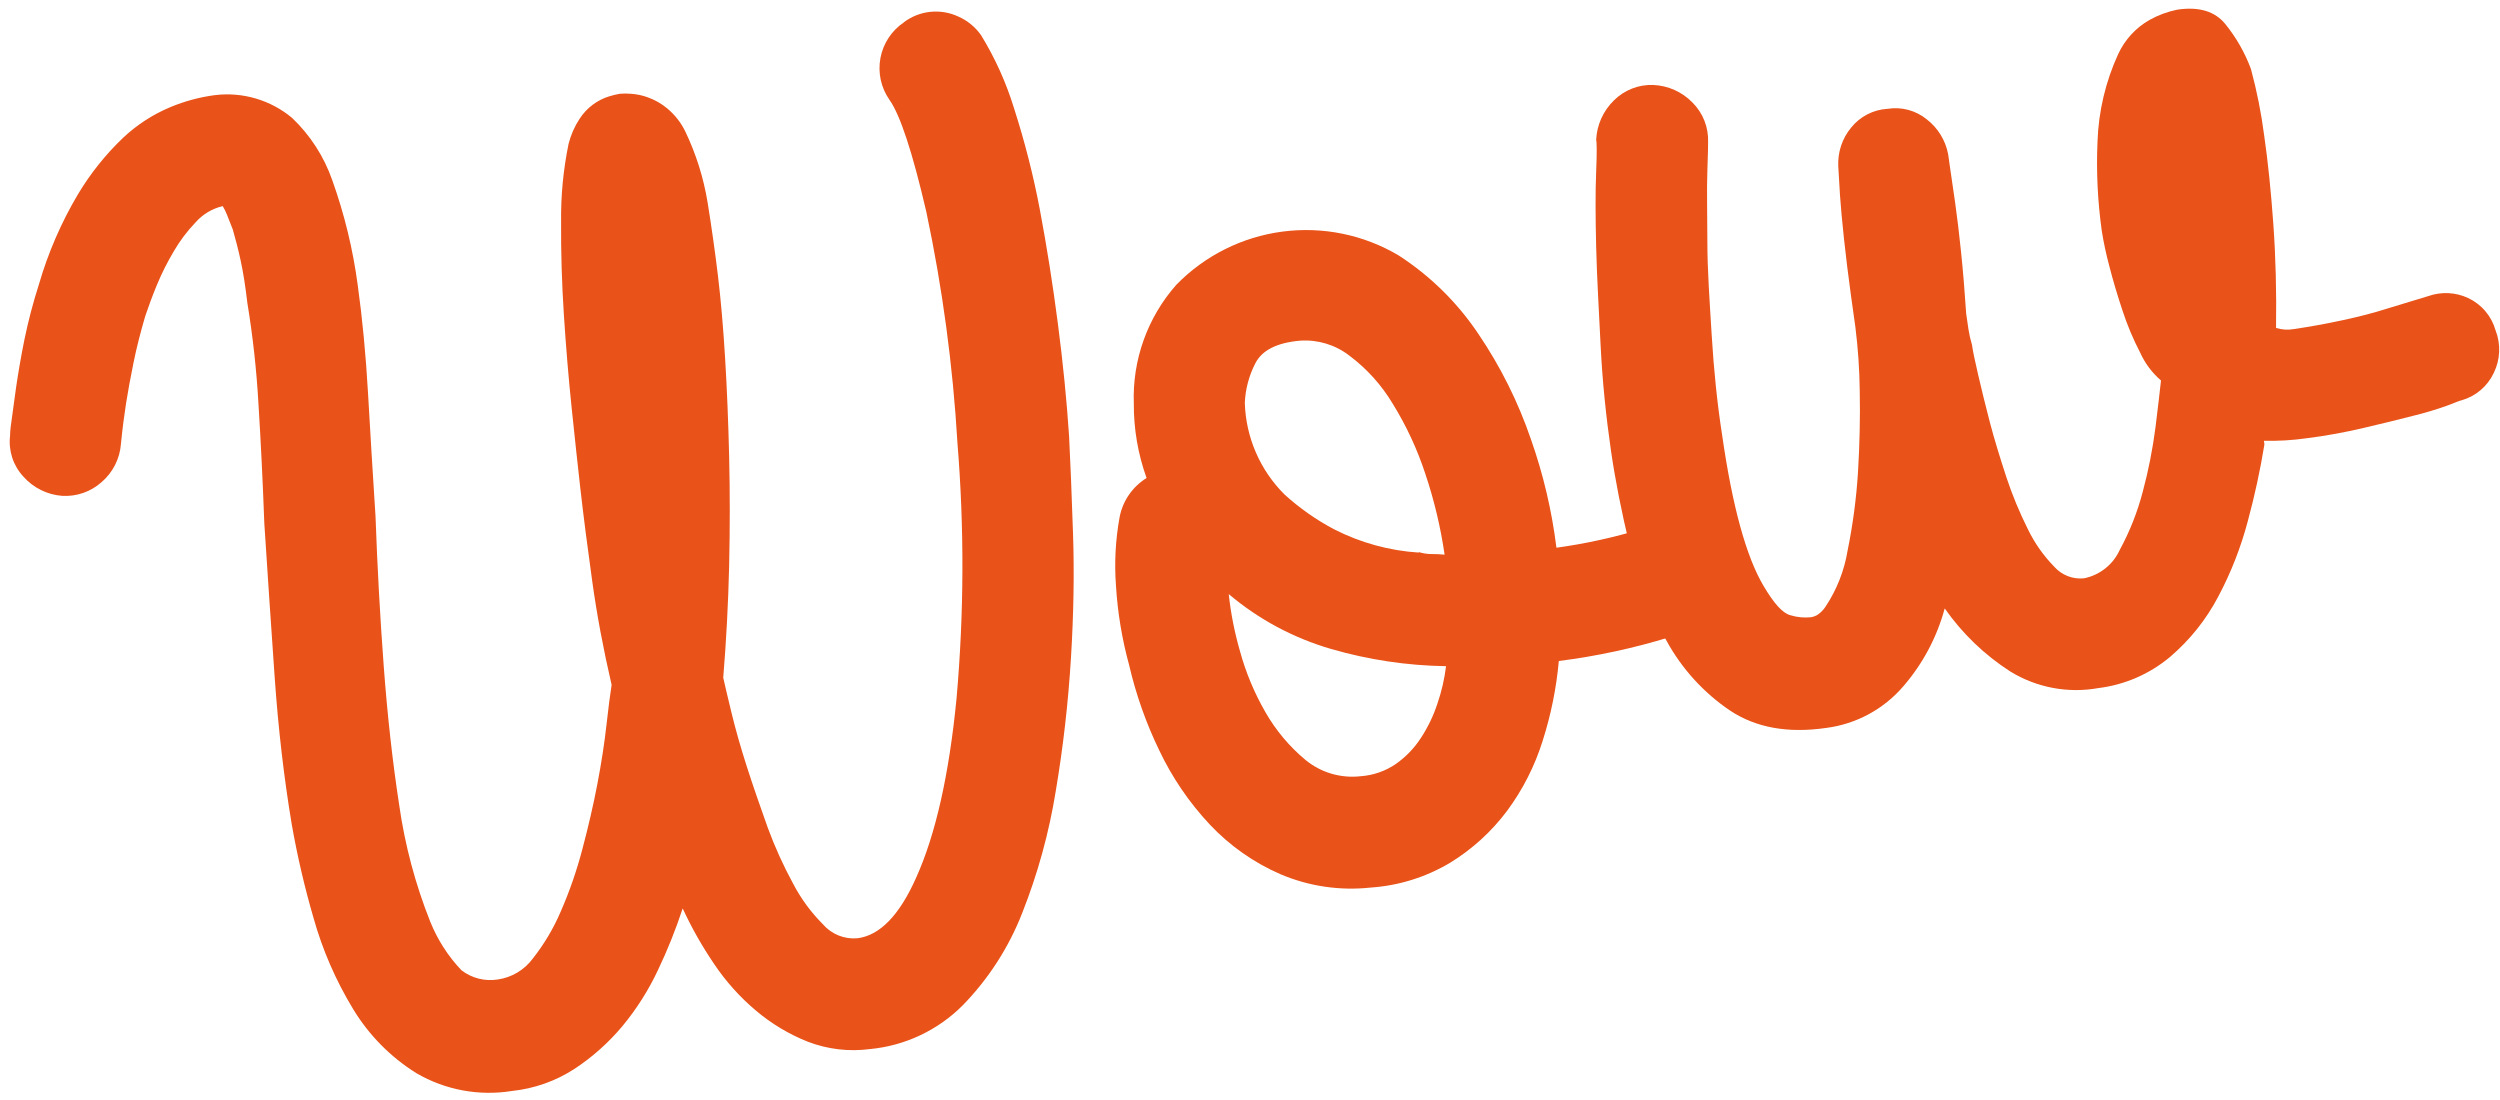
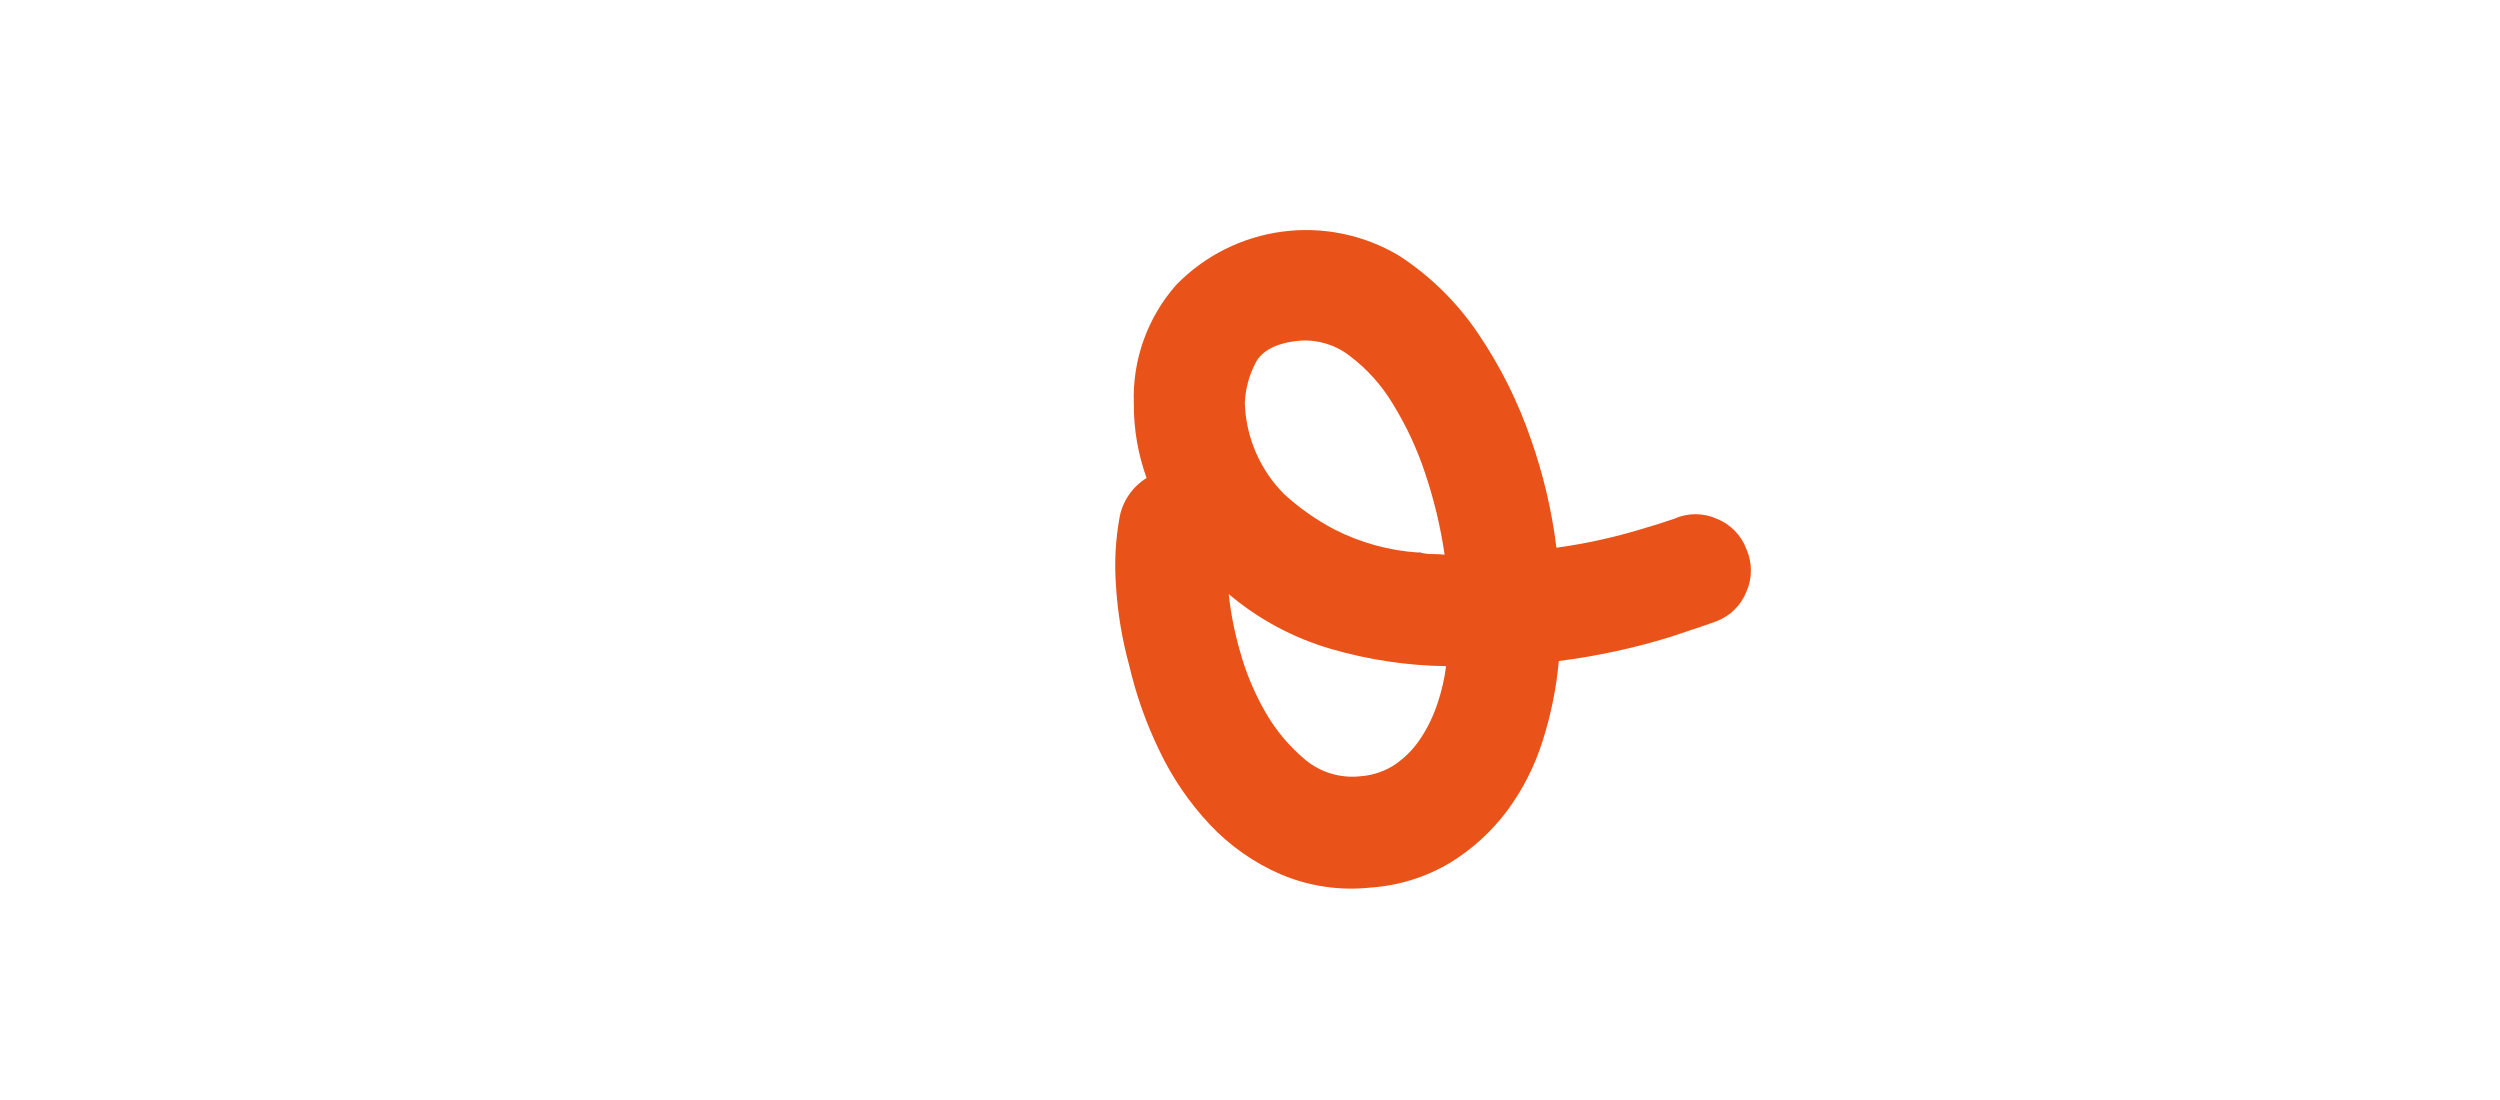
<svg xmlns="http://www.w3.org/2000/svg" width="241" height="106" viewBox="0 0 241 106" fill="none">
-   <path d="M87.14 2.14C87.88 1.584 88.758 1.239 89.679 1.142C90.6 1.045 91.53 1.2 92.37 1.59C93.259 1.979 94.023 2.606 94.58 3.4C95.934 5.61 97.002 7.982 97.76 10.46C98.787 13.652 99.615 16.905 100.24 20.2C100.907 23.74 101.487 27.407 101.98 31.2C102.473 34.993 102.833 38.61 103.06 42.05C103.187 44.55 103.313 47.68 103.44 51.44C103.567 55.2 103.5 59.2 103.24 63.44C102.978 67.726 102.491 71.995 101.78 76.23C101.132 80.255 100.049 84.198 98.55 87.99C97.254 91.318 95.302 94.352 92.81 96.91C90.413 99.316 87.251 100.808 83.87 101.13C81.842 101.398 79.779 101.154 77.87 100.42C76.052 99.697 74.363 98.684 72.87 97.42C71.309 96.106 69.942 94.577 68.81 92.88C67.668 91.194 66.664 89.419 65.81 87.57C65.144 89.599 64.349 91.583 63.43 93.51C62.52 95.451 61.367 97.269 60 98.92C58.661 100.52 57.094 101.915 55.35 103.06C53.543 104.224 51.488 104.946 49.35 105.17C46.178 105.681 42.927 105.077 40.15 103.46C37.638 101.895 35.534 99.757 34.01 97.22C32.362 94.501 31.09 91.571 30.23 88.51C29.361 85.528 28.656 82.5 28.12 79.44C27.373 74.967 26.827 70.253 26.48 65.3C26.133 60.347 25.8 55.397 25.48 50.45C25.333 46.45 25.147 42.637 24.92 39.01C24.737 35.713 24.377 32.428 23.84 29.17C23.66 27.62 23.45 26.27 23.2 25.12C22.95 23.97 22.69 22.98 22.44 22.12C22.21 21.52 22.02 21.03 21.86 20.65C21.751 20.38 21.62 20.119 21.47 19.87C20.449 20.108 19.529 20.661 18.84 21.45C18.035 22.29 17.334 23.224 16.75 24.23C16.129 25.273 15.585 26.359 15.12 27.48C14.66 28.6 14.29 29.61 14 30.48C13.55 32.02 13.17 33.48 12.87 34.97C12.57 36.46 12.33 37.73 12.15 38.89C11.97 40.05 11.8 41.35 11.66 42.78C11.608 43.49 11.416 44.182 11.095 44.817C10.774 45.452 10.331 46.017 9.79 46.48C9.274 46.939 8.673 47.292 8.021 47.519C7.369 47.745 6.679 47.841 5.99 47.8C4.549 47.69 3.208 47.023 2.25 45.94C1.766 45.418 1.4 44.797 1.179 44.121C0.959 43.444 0.887 42.727 0.97 42.02C0.97 41.94 0.97 41.48 1.1 40.64C1.23 39.8 1.35 38.71 1.55 37.35C1.75 35.99 2.01 34.44 2.36 32.71C2.729 30.923 3.193 29.157 3.75 27.42C4.634 24.372 5.9 21.449 7.52 18.72C8.723 16.711 10.193 14.874 11.89 13.26C13.218 12.015 14.759 11.019 16.44 10.32C17.81 9.75 19.249 9.363 20.72 9.17C22.045 9.009 23.388 9.121 24.668 9.499C25.948 9.877 27.136 10.514 28.16 11.37C29.908 13.034 31.235 15.091 32.03 17.37C33.198 20.635 34.019 24.013 34.48 27.45C34.933 30.703 35.267 34.203 35.48 37.95C35.693 41.697 35.933 45.64 36.2 49.78C36.373 54.64 36.637 59.447 36.99 64.2C37.343 68.953 37.84 73.417 38.48 77.59C39.029 81.453 40.036 85.236 41.48 88.86C42.178 90.591 43.195 92.176 44.48 93.53C44.974 93.912 45.542 94.188 46.148 94.341C46.753 94.494 47.384 94.521 48 94.42C48.662 94.323 49.299 94.097 49.874 93.754C50.449 93.411 50.951 92.957 51.35 92.42C52.452 91.027 53.363 89.494 54.06 87.86C54.908 85.917 55.603 83.911 56.14 81.86C56.71 79.71 57.2 77.61 57.59 75.56C57.98 73.51 58.27 71.63 58.46 69.92C58.65 68.21 58.82 66.92 58.96 66.02C58.16 62.58 57.537 59.247 57.09 56.02C56.64 52.81 56.26 49.84 55.95 47.13C55.703 44.95 55.427 42.387 55.12 39.44C54.813 36.493 54.56 33.473 54.36 30.38C54.16 27.3 54.07 24.3 54.09 21.38C54.061 18.858 54.303 16.341 54.81 13.87C55.029 13.006 55.39 12.185 55.88 11.44C56.552 10.405 57.569 9.639 58.75 9.28C59.078 9.179 59.412 9.099 59.75 9.04C60.103 9.009 60.457 9.009 60.81 9.04C61.367 9.074 61.916 9.189 62.44 9.38C63.129 9.625 63.769 9.99 64.33 10.46C65.057 11.066 65.646 11.819 66.06 12.67C67.097 14.833 67.821 17.133 68.21 19.5C68.597 21.893 68.93 24.253 69.21 26.58C69.49 28.907 69.72 31.553 69.9 34.52C70.08 37.487 70.21 40.657 70.29 44.03C70.37 47.403 70.37 50.903 70.29 54.53C70.203 58.157 70.013 61.757 69.72 65.33C69.87 66.02 70.14 67.15 70.52 68.72C70.9 70.29 71.39 72.02 72 73.92C72.61 75.82 73.29 77.76 74 79.76C74.687 81.627 75.509 83.442 76.46 85.19C77.212 86.632 78.18 87.95 79.33 89.1C79.736 89.571 80.247 89.939 80.823 90.173C81.398 90.408 82.021 90.503 82.64 90.45C84.8 90.19 86.7 88.25 88.32 84.6C90.193 80.447 91.49 74.693 92.21 67.34C92.935 59.154 92.965 50.921 92.3 42.73C91.86 35.232 90.857 27.778 89.3 20.43C87.967 14.69 86.783 11.09 85.75 9.63C85.343 9.051 85.056 8.397 84.905 7.706C84.755 7.015 84.743 6.301 84.872 5.605C85 4.91 85.266 4.247 85.654 3.655C86.041 3.064 86.543 2.555 87.13 2.16L87.14 2.14Z" fill="#E95218" />
  <path d="M161.39 50.01C162.036 49.719 162.736 49.568 163.445 49.568C164.154 49.568 164.854 49.719 165.5 50.01C166.154 50.269 166.745 50.663 167.236 51.166C167.728 51.669 168.107 52.27 168.35 52.93C168.639 53.578 168.788 54.28 168.788 54.99C168.788 55.7 168.639 56.401 168.35 57.05C168.091 57.703 167.697 58.295 167.194 58.786C166.691 59.277 166.09 59.657 165.43 59.9C165.21 60 163.73 60.5 160.99 61.41C157.49 62.488 153.903 63.261 150.27 63.72C150.035 66.325 149.515 68.897 148.72 71.39C147.961 73.826 146.798 76.118 145.28 78.17C143.782 80.168 141.919 81.865 139.79 83.17C137.464 84.558 134.843 85.377 132.14 85.56C129.182 85.883 126.19 85.443 123.45 84.28C120.87 83.162 118.546 81.528 116.62 79.48C114.636 77.363 112.993 74.951 111.75 72.33C110.481 69.71 109.508 66.956 108.85 64.12C108.165 61.62 107.739 59.057 107.58 56.47C107.415 54.257 107.533 52.033 107.93 49.85C108.079 49.076 108.386 48.341 108.834 47.692C109.282 47.043 109.859 46.494 110.53 46.08C109.701 43.777 109.285 41.347 109.3 38.9C109.148 34.699 110.615 30.599 113.4 27.45C116.139 24.642 119.743 22.838 123.632 22.326C127.52 21.815 131.468 22.626 134.84 24.63C137.882 26.601 140.491 29.169 142.51 32.18C144.65 35.335 146.359 38.762 147.59 42.37C148.779 45.748 149.6 49.245 150.04 52.8C152.81 52.419 155.545 51.82 158.22 51.01C159.41 50.66 160.48 50.33 161.39 50.01ZM139.39 64.22C135.642 64.163 131.919 63.605 128.32 62.56C124.695 61.509 121.332 59.706 118.45 57.27C118.649 59.128 119.011 60.965 119.53 62.76C120.094 64.824 120.921 66.806 121.99 68.66C122.99 70.407 124.294 71.961 125.84 73.25C126.574 73.856 127.422 74.308 128.334 74.58C129.247 74.851 130.204 74.936 131.15 74.83C132.376 74.746 133.557 74.335 134.57 73.64C135.527 72.965 136.345 72.113 136.98 71.13C137.654 70.102 138.189 68.989 138.57 67.82C138.971 66.652 139.249 65.445 139.4 64.22H139.39ZM136.77 53.22C137.174 53.349 137.596 53.413 138.02 53.41C138.434 53.409 138.848 53.429 139.26 53.47C138.873 50.809 138.248 48.188 137.39 45.64C136.614 43.285 135.564 41.029 134.26 38.92C133.184 37.121 131.767 35.548 130.09 34.29C128.732 33.237 127.034 32.721 125.32 32.84C123.073 33.04 121.633 33.776 121 35.05C120.397 36.226 120.056 37.519 120 38.84C120.1 42.17 121.475 45.334 123.84 47.68C125.281 48.987 126.88 50.11 128.6 51.02C131.144 52.321 133.928 53.087 136.78 53.27L136.77 53.22Z" fill="#E95218" />
-   <path d="M237.93 28.73C238.567 29.029 239.133 29.461 239.588 29.998C240.044 30.534 240.379 31.163 240.57 31.84C240.829 32.499 240.947 33.205 240.918 33.913C240.888 34.62 240.712 35.314 240.4 35.95C240.101 36.587 239.669 37.153 239.132 37.608C238.596 38.064 237.967 38.398 237.29 38.59C237.21 38.59 236.76 38.77 235.94 39.09C234.845 39.483 233.73 39.816 232.6 40.09C231.19 40.46 229.6 40.84 227.86 41.25C226.12 41.66 224.27 42.01 222.34 42.25C220.982 42.443 219.611 42.523 218.24 42.49L218.29 42.84C217.884 45.329 217.35 47.796 216.69 50.23C216.023 52.758 215.067 55.201 213.84 57.51C212.676 59.729 211.097 61.705 209.19 63.33C207.227 64.974 204.831 66.016 202.29 66.33C199.356 66.86 196.33 66.29 193.79 64.73C191.307 63.134 189.16 61.069 187.47 58.65C186.721 61.426 185.354 63.997 183.47 66.17C181.578 68.371 178.939 69.796 176.06 70.17C172.36 70.71 169.267 70.153 166.78 68.5C164.24 66.784 162.146 64.487 160.67 61.8C159.051 58.921 157.849 55.827 157.1 52.61C156.3 49.277 155.7 46.227 155.3 43.46C154.82 40.14 154.47 36.75 154.3 33.31C154.13 29.87 153.94 26.7 153.87 23.78C153.8 20.86 153.79 18.47 153.87 16.57C153.95 14.67 153.93 13.64 153.87 13.49C153.935 12.054 154.543 10.696 155.57 9.69C156.066 9.192 156.66 8.802 157.314 8.544C157.967 8.286 158.668 8.165 159.37 8.19C160.804 8.251 162.161 8.859 163.16 9.89C163.658 10.388 164.049 10.983 164.307 11.639C164.565 12.294 164.685 12.996 164.66 13.7C164.66 13.78 164.66 14.7 164.59 16.49C164.52 18.28 164.59 20.54 164.59 23.29C164.59 26.04 164.81 29.06 165.01 32.35C165.21 35.64 165.53 38.83 166.01 41.92C166.997 48.8 168.33 53.657 170.01 56.49C171.01 58.17 171.83 59.11 172.6 59.31C173.247 59.508 173.927 59.572 174.6 59.5C174.796 59.464 174.986 59.397 175.16 59.3C175.493 59.086 175.777 58.803 175.99 58.47C177.071 56.84 177.793 54.999 178.11 53.07C178.616 50.583 178.95 48.063 179.11 45.53C179.27 42.87 179.33 40.25 179.28 37.69C179.255 35.634 179.115 33.58 178.86 31.54C178.56 29.453 178.293 27.48 178.06 25.62C177.83 23.75 177.66 22.12 177.53 20.72C177.4 19.32 177.33 18.2 177.29 17.38C177.25 16.56 177.22 16.11 177.21 16.03C177.144 14.675 177.586 13.345 178.45 12.3C178.877 11.769 179.411 11.333 180.018 11.021C180.624 10.709 181.289 10.528 181.97 10.49C182.63 10.385 183.305 10.42 183.951 10.592C184.597 10.764 185.2 11.07 185.72 11.49C186.804 12.319 187.545 13.519 187.8 14.86L187.99 16.2L188.47 19.5C188.67 20.89 188.86 22.5 189.05 24.33C189.24 26.16 189.4 28.13 189.54 30.24L189.76 31.75C189.838 32.254 189.952 32.752 190.1 33.24C190.17 33.78 190.37 34.74 190.69 36.11C191.01 37.48 191.38 39.03 191.83 40.74C192.28 42.45 192.83 44.21 193.42 46.02C193.99 47.734 194.682 49.405 195.49 51.02C196.134 52.348 196.988 53.564 198.02 54.62C198.375 55.025 198.822 55.338 199.323 55.535C199.824 55.731 200.365 55.805 200.9 55.75C201.652 55.598 202.357 55.269 202.957 54.791C203.556 54.313 204.034 53.699 204.35 53C205.31 51.233 206.052 49.356 206.56 47.41C207.109 45.367 207.52 43.288 207.79 41.19C208.04 39.14 208.22 37.64 208.32 36.68C207.467 35.946 206.785 35.035 206.32 34.01C205.639 32.702 205.067 31.341 204.61 29.94C204.12 28.47 203.69 27.03 203.33 25.62C203.03 24.507 202.79 23.378 202.61 22.24C202.212 19.395 202.074 16.52 202.2 13.65C202.299 10.728 202.979 7.856 204.2 5.2C204.837 3.825 205.885 2.683 207.2 1.93C208.042 1.458 208.953 1.121 209.9 0.93C211.98 0.62 213.53 1.09 214.53 2.33C215.579 3.627 216.409 5.086 216.99 6.65C217.562 8.765 217.99 10.917 218.27 13.09C218.63 15.57 218.92 18.4 219.15 21.61C219.38 24.82 219.46 28.15 219.41 31.61C219.952 31.783 220.528 31.825 221.09 31.73C222.71 31.49 224.3 31.2 225.87 30.86C227.44 30.52 228.87 30.15 230.02 29.78L234.1 28.54C235.352 28.1 236.727 28.169 237.93 28.73Z" fill="#E95218" />
</svg>